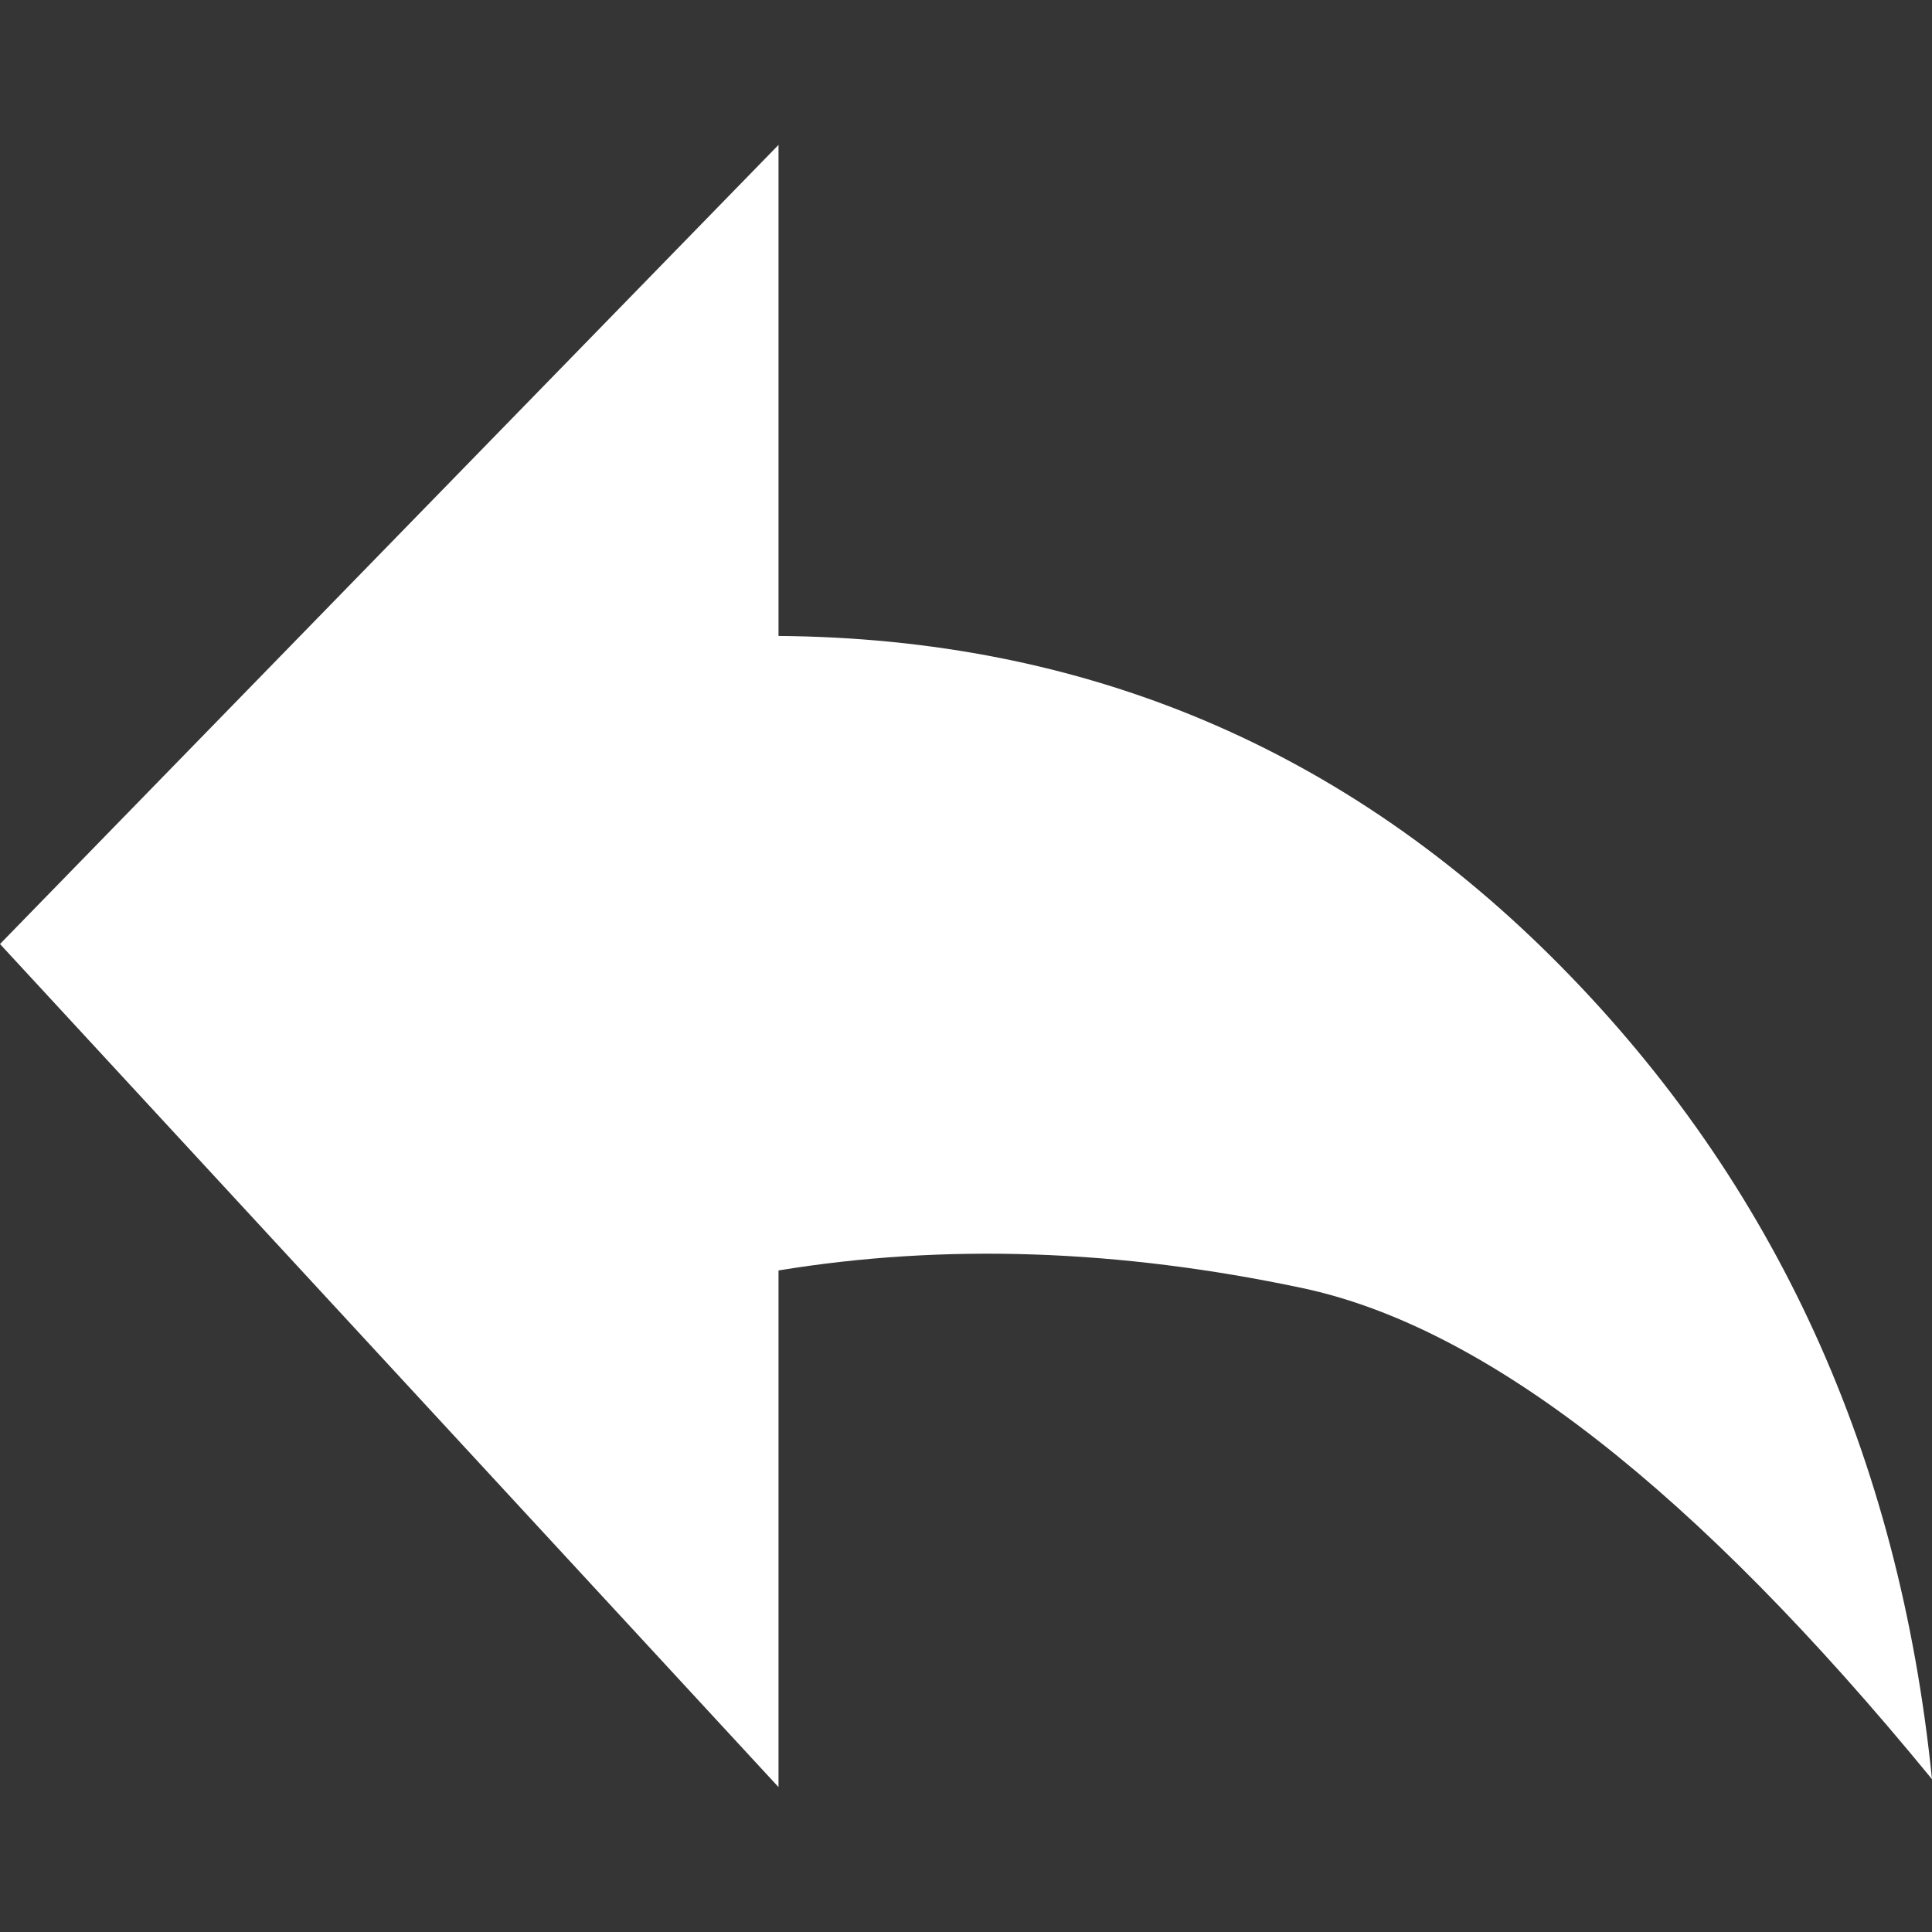
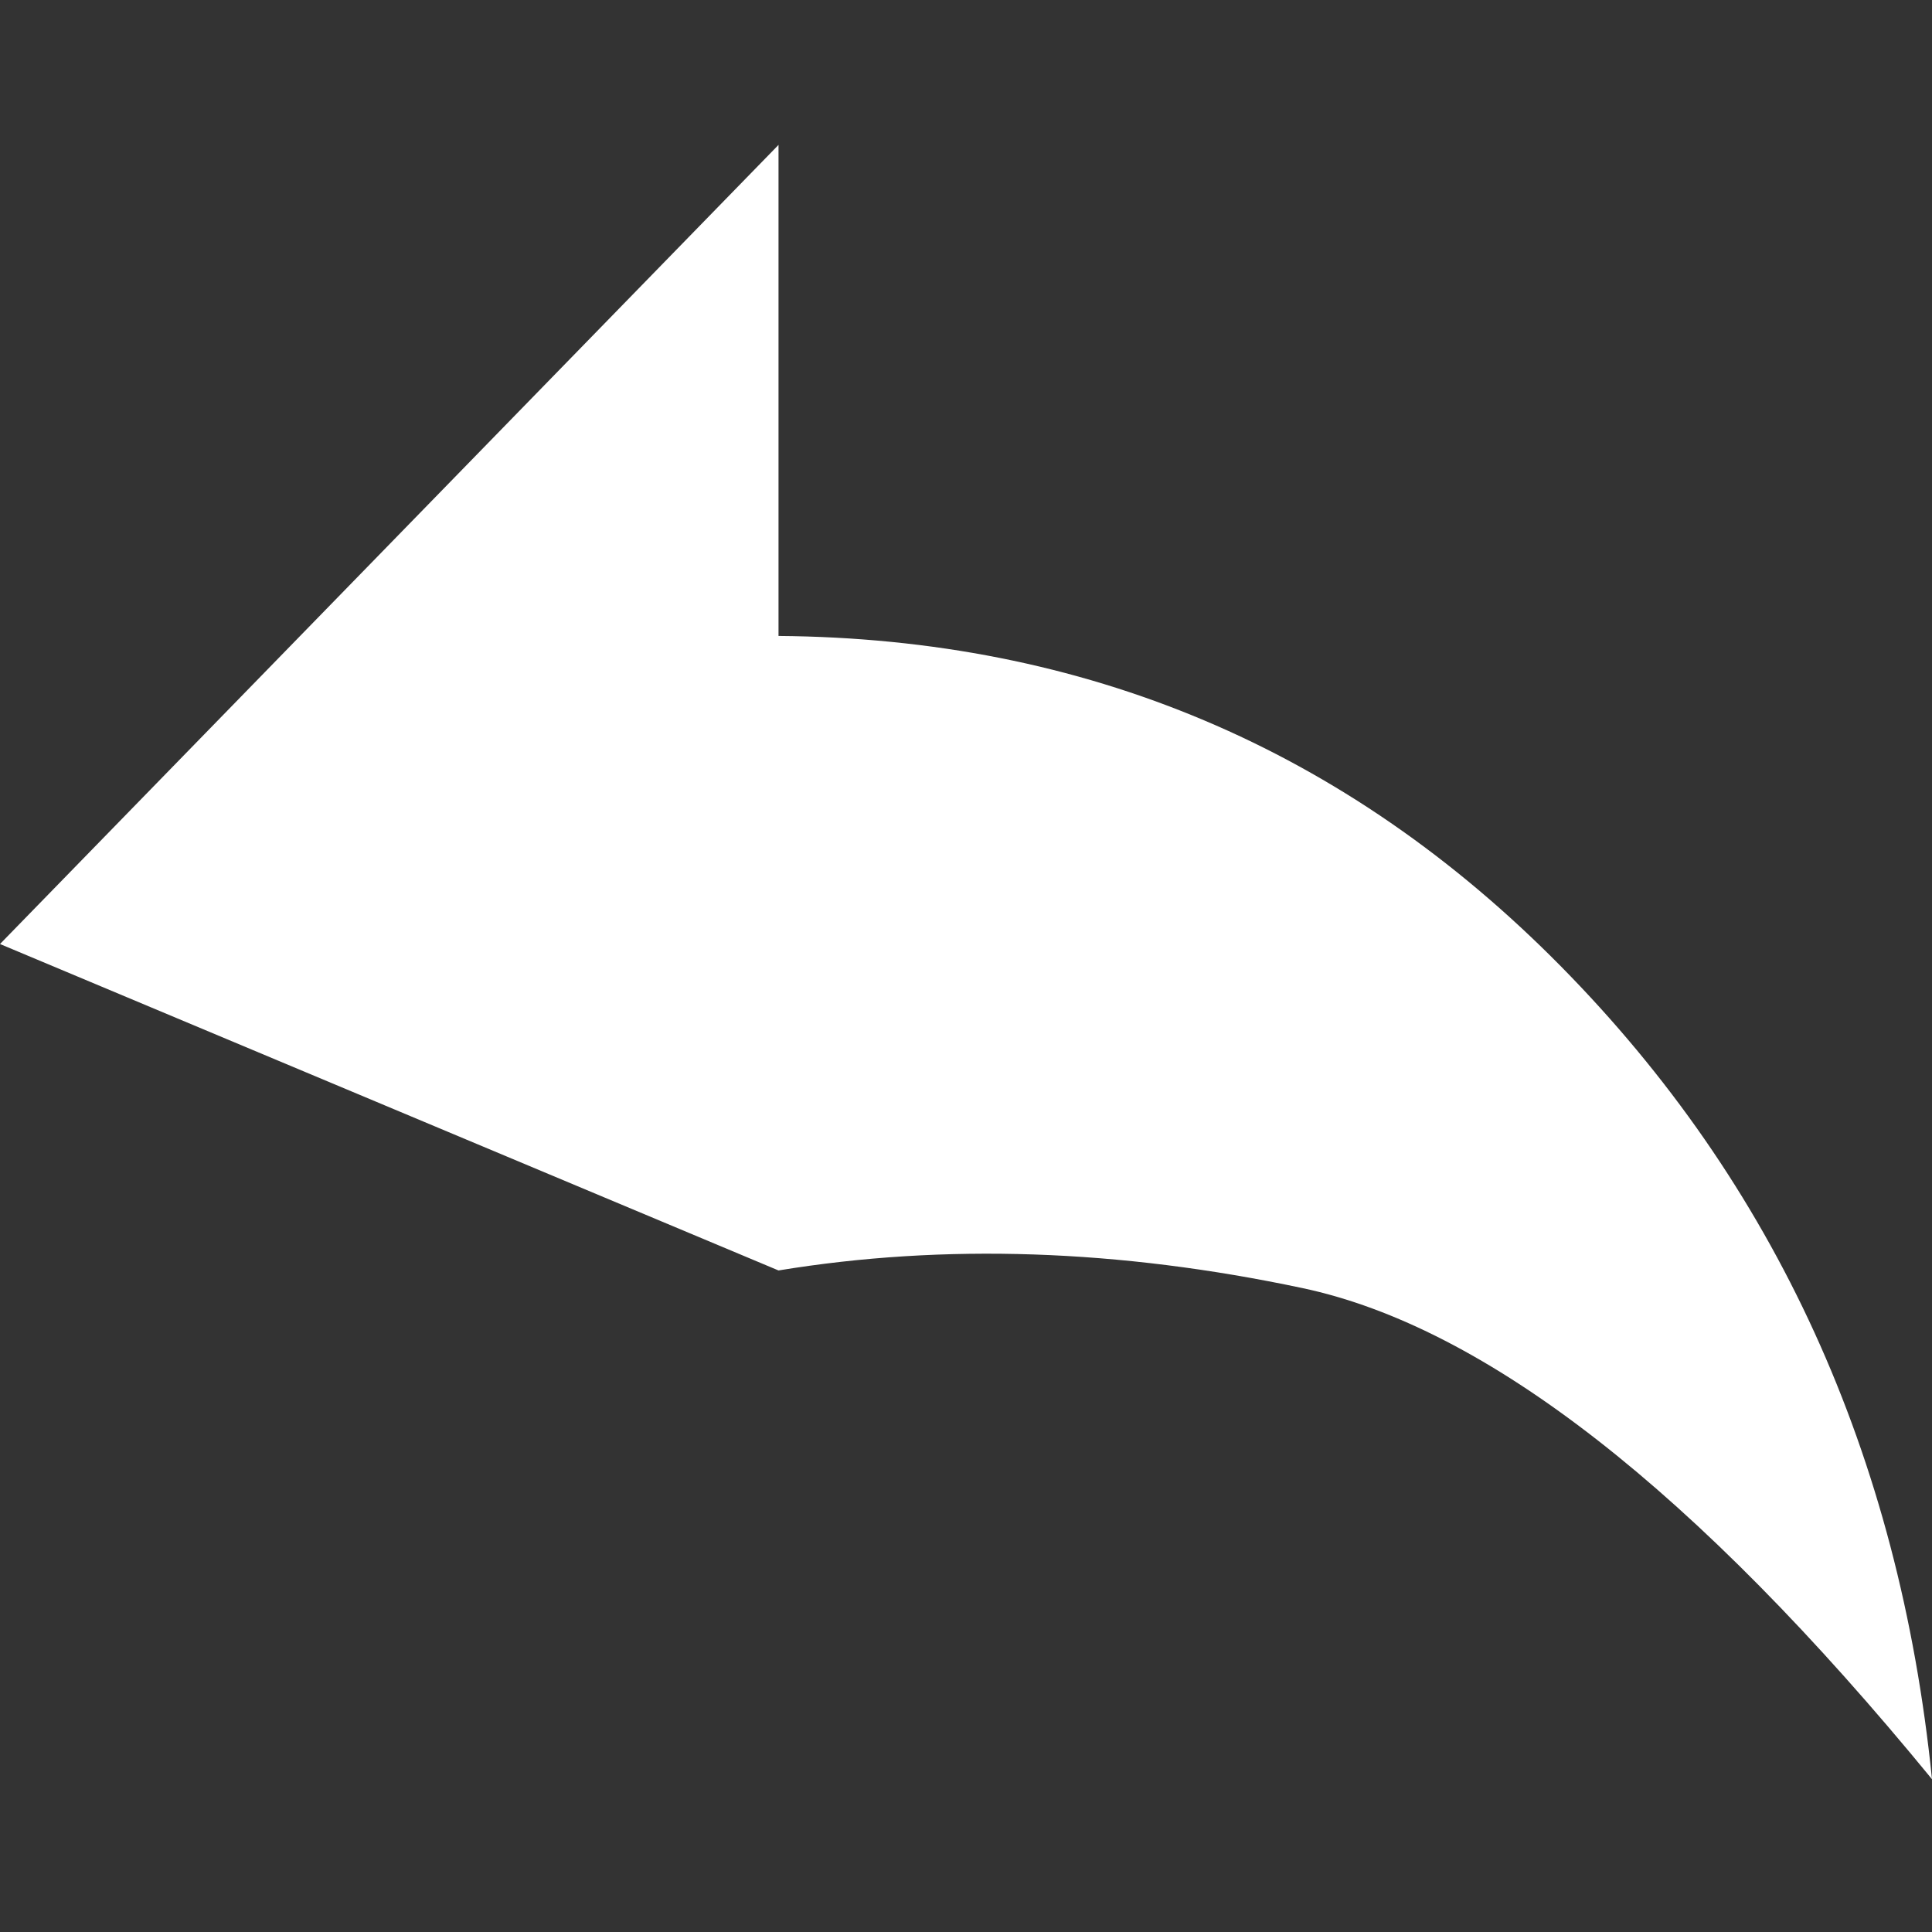
<svg xmlns="http://www.w3.org/2000/svg" width="24px" height="24px" viewBox="0 0 24 24" version="1.1">
  <rect x="0" y="0" width="24" height="24" fill="#333333" stroke="none" />
  <title>编组</title>
  <desc>Created with Sketch.</desc>
  <g id="页面-1" stroke="none" stroke-width="1" fill="none" fill-rule="evenodd">
    <g id="新闻详情" transform="translate(-948, -1216)" fill="#FFFFFF">
      <g id="返回列表、" transform="translate(908, 1194)">
        <g id="编组" transform="translate(40, 22)">
-           <rect id="矩形" fill-opacity="0.01" fill-rule="nonzero" x="0" y="0" width="24" height="24" />
-           <path d="M24,22.102 C21.064,18.518 18.457,16.484 16.179,16.001 C13.9,15.518 11.731,15.444 9.671,15.782 L9.671,22.2 L0,11.727 L9.671,1.8 L9.671,7.9 C13.48,7.93 16.718,9.297 19.386,12 C22.053,14.703 23.591,18.07 24,22.102 Z" id="路径" />
+           <path d="M24,22.102 C21.064,18.518 18.457,16.484 16.179,16.001 C13.9,15.518 11.731,15.444 9.671,15.782 L0,11.727 L9.671,1.8 L9.671,7.9 C13.48,7.93 16.718,9.297 19.386,12 C22.053,14.703 23.591,18.07 24,22.102 Z" id="路径" />
        </g>
      </g>
    </g>
  </g>
</svg>